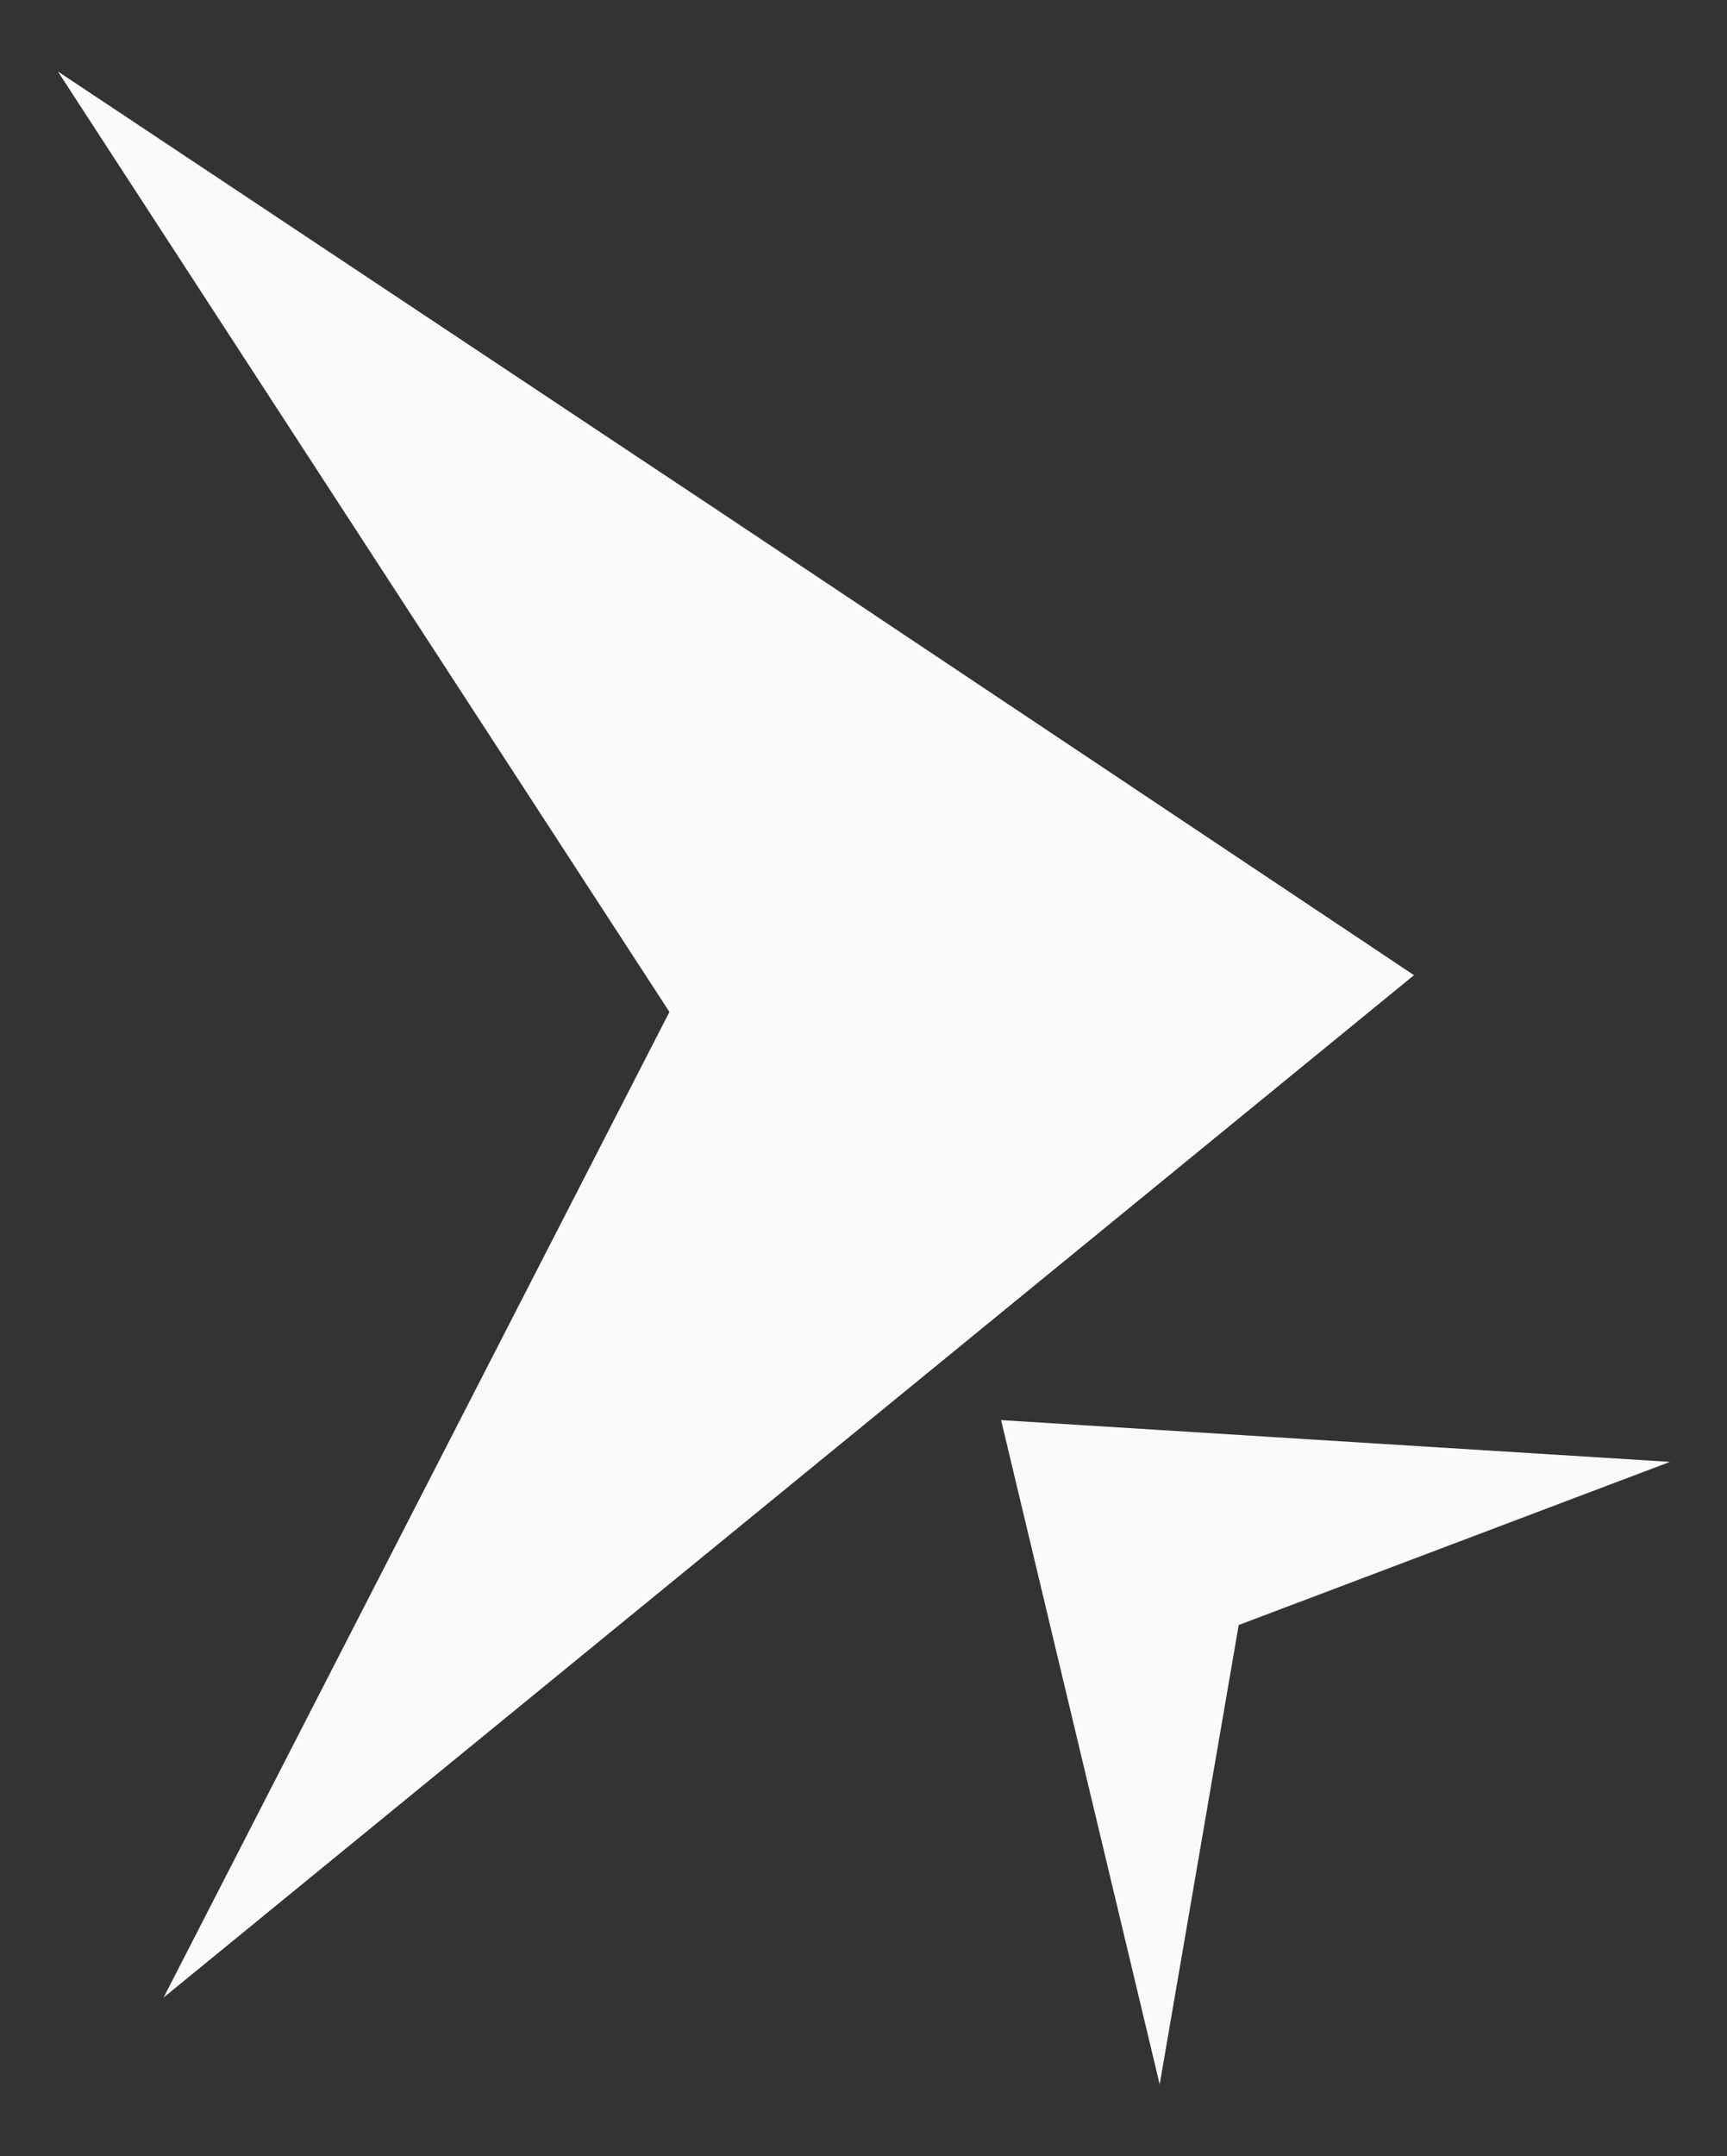
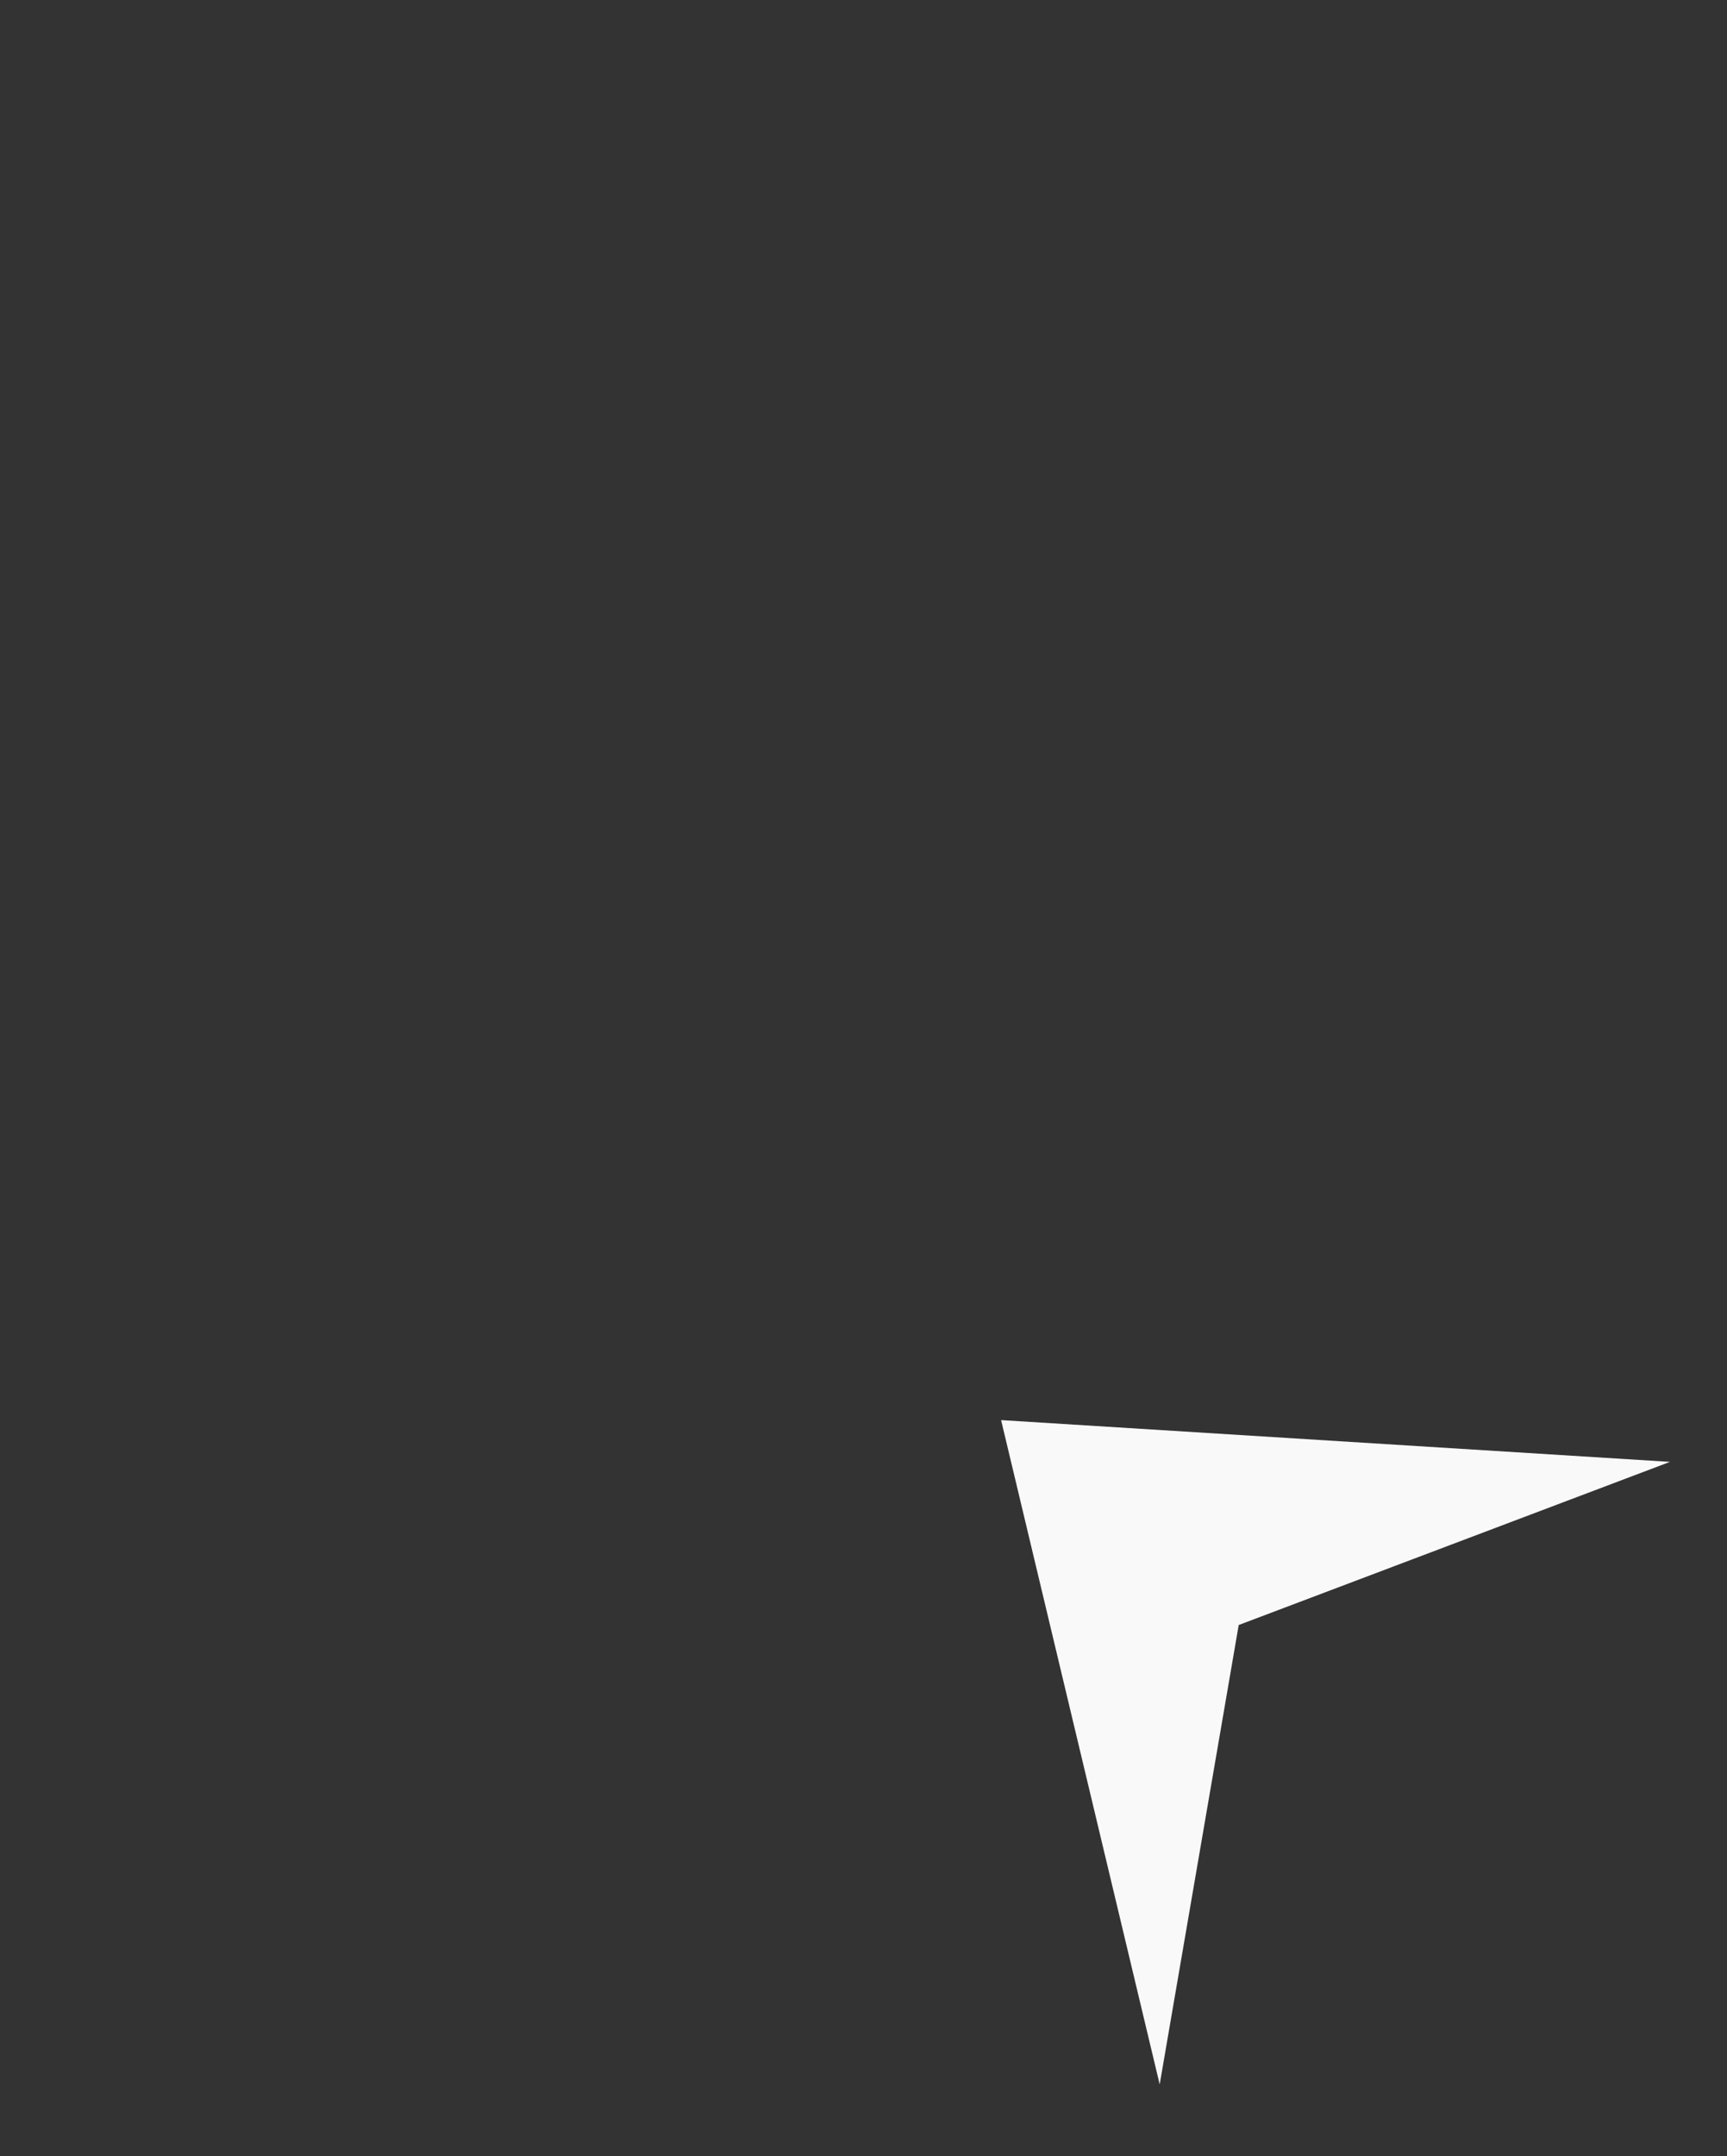
<svg xmlns="http://www.w3.org/2000/svg" xmlns:ns1="http://sodipodi.sourceforge.net/DTD/sodipodi-0.dtd" xmlns:ns2="http://www.inkscape.org/namespaces/inkscape" id="svg35716" version="1.1" viewBox="0 0 6.362 7.938" height="7.938mm" width="6.362mm" ns1:docname="assault_white.svg" ns2:version="0.92.3 (2405546, 2018-03-11)">
  <rect x="0" y="0" width="6.362" height="7.938" fill="#333333" stroke="none" />
  <ns1:namedview pagecolor="#ffffff" bordercolor="#666666" borderopacity="1" objecttolerance="10" gridtolerance="10" guidetolerance="10" ns2:pageopacity="0" ns2:pageshadow="2" ns2:window-width="3710" ns2:window-height="2040" id="namedview13" showgrid="false" fit-margin-top="0" fit-margin-left="0" fit-margin-right="0" fit-margin-bottom="0" ns2:zoom="19.666667" ns2:cx="-3.3832797" ns2:cy="15" ns2:window-x="0" ns2:window-y="64" ns2:window-maximized="1" ns2:current-layer="svg35716" />
  <defs id="defs35710">
    <clipPath id="clip636">
-       <path id="path4280" d="m 320,520 h 5 v 5 h -5 z m 0,0" ns2:connector-curvature="0" />
-     </clipPath>
+       </clipPath>
    <clipPath id="clip637">
-       <path id="path4283" d="m 316.664,423.73 c 0,0 -4.664,0 -4.664,4.664 v 129.805 c 0,0.141 0.07,4.66 4.664,4.66 h 89.465 c 0,0 4.664,0 4.664,-4.664 V 428.395 c 0,0 0,-4.664 -4.664,-4.664 z m 0,0" ns2:connector-curvature="0" />
-     </clipPath>
+       </clipPath>
  </defs>
  <g style="clip-rule:nonzero;fill:#f9f9f9;fill-opacity:1" transform="matrix(2.05,0,0,2.05,-0.734,6.333)" id="use15298">
    <path id="path841" d="M 2.442,0.654 2.157,-0.539 3.359,-0.464 2.584,-0.171 Z" style="fill:#f9f9f9;stroke:none;stroke-width:0.719" ns2:connector-curvature="0" />
-     <path id="path839" d="M 1.67,-2.158 2.899,-1.338 0.652,0.498 1.561,-1.272 0.462,-2.961 Z" style="fill:#f9f9f9;stroke:none;stroke-width:1.732" ns2:connector-curvature="0" />
    <path id="path36283" d="M 0.922,-1.391" style="fill:#f9f9f9;stroke:none" ns2:connector-curvature="0" />
  </g>
</svg>